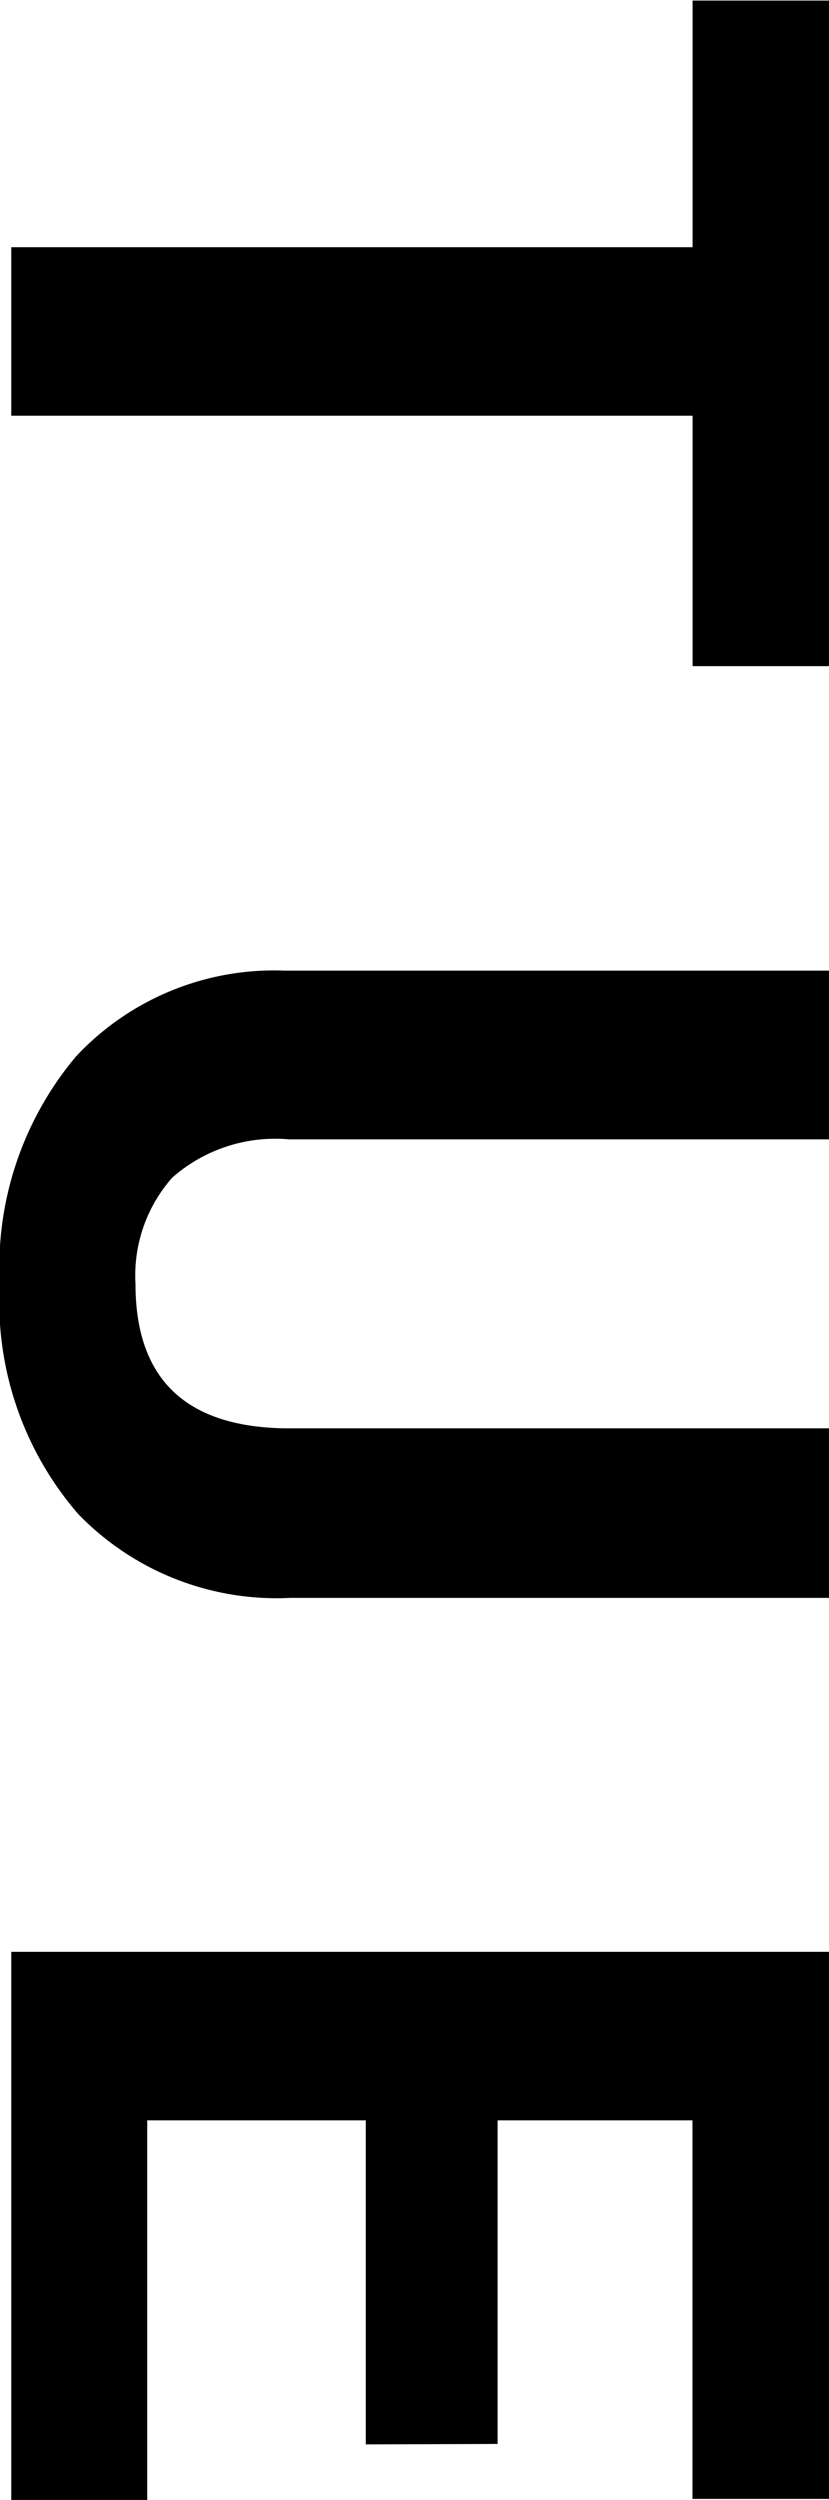
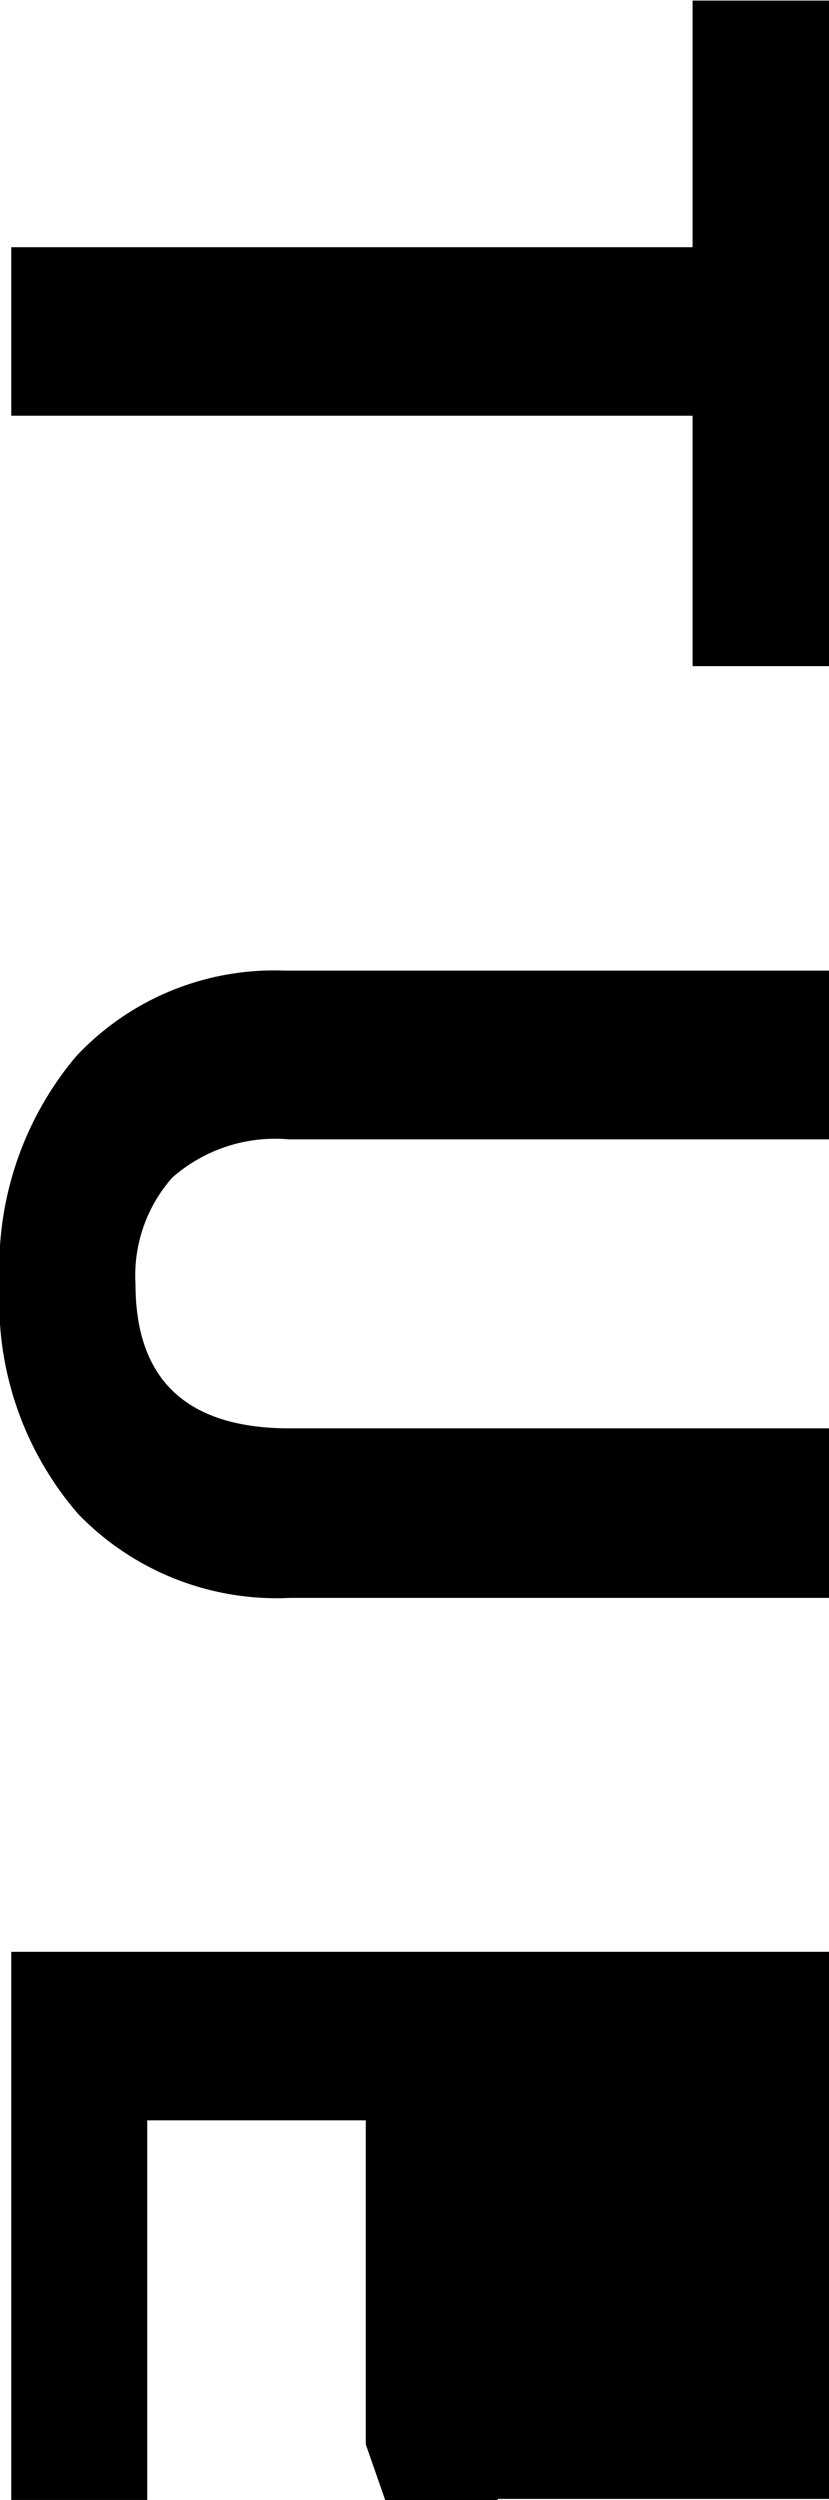
<svg xmlns="http://www.w3.org/2000/svg" width="7.207" height="21.734" viewBox="0 0 7.207 21.734">
-   <path id="パス_3286" data-name="パス 3286" d="M5.986-5.923H3.809V0H2.344V-5.923H.2V-7.109H5.986Zm8.1-1.187v4.683a2.4,2.4,0,0,1-.73,1.846A2.814,2.814,0,0,1,11.358.1,2.846,2.846,0,0,1,9.38-.562a2.356,2.356,0,0,1-.747-1.812V-7.109H10.1v4.692A1.355,1.355,0,0,0,10.432-1.4a1.284,1.284,0,0,0,.925.32q1.235,0,1.255-1.3V-7.109Zm7.359,4.028H18.628v1.9h3.3V0H17.163V-7.109h4.756v1.187H18.628v1.694h2.813Z" transform="translate(0.098 -0.195) rotate(90)" />
+   <path id="パス_3286" data-name="パス 3286" d="M5.986-5.923H3.809V0H2.344V-5.923H.2V-7.109H5.986Zm8.1-1.187v4.683a2.4,2.4,0,0,1-.73,1.846A2.814,2.814,0,0,1,11.358.1,2.846,2.846,0,0,1,9.38-.562a2.356,2.356,0,0,1-.747-1.812V-7.109H10.1v4.692A1.355,1.355,0,0,0,10.432-1.4a1.284,1.284,0,0,0,.925.32q1.235,0,1.255-1.3V-7.109Zm7.359,4.028H18.628v1.9h3.3V0H17.163V-7.109h4.756v1.187v1.694h2.813Z" transform="translate(0.098 -0.195) rotate(90)" />
</svg>